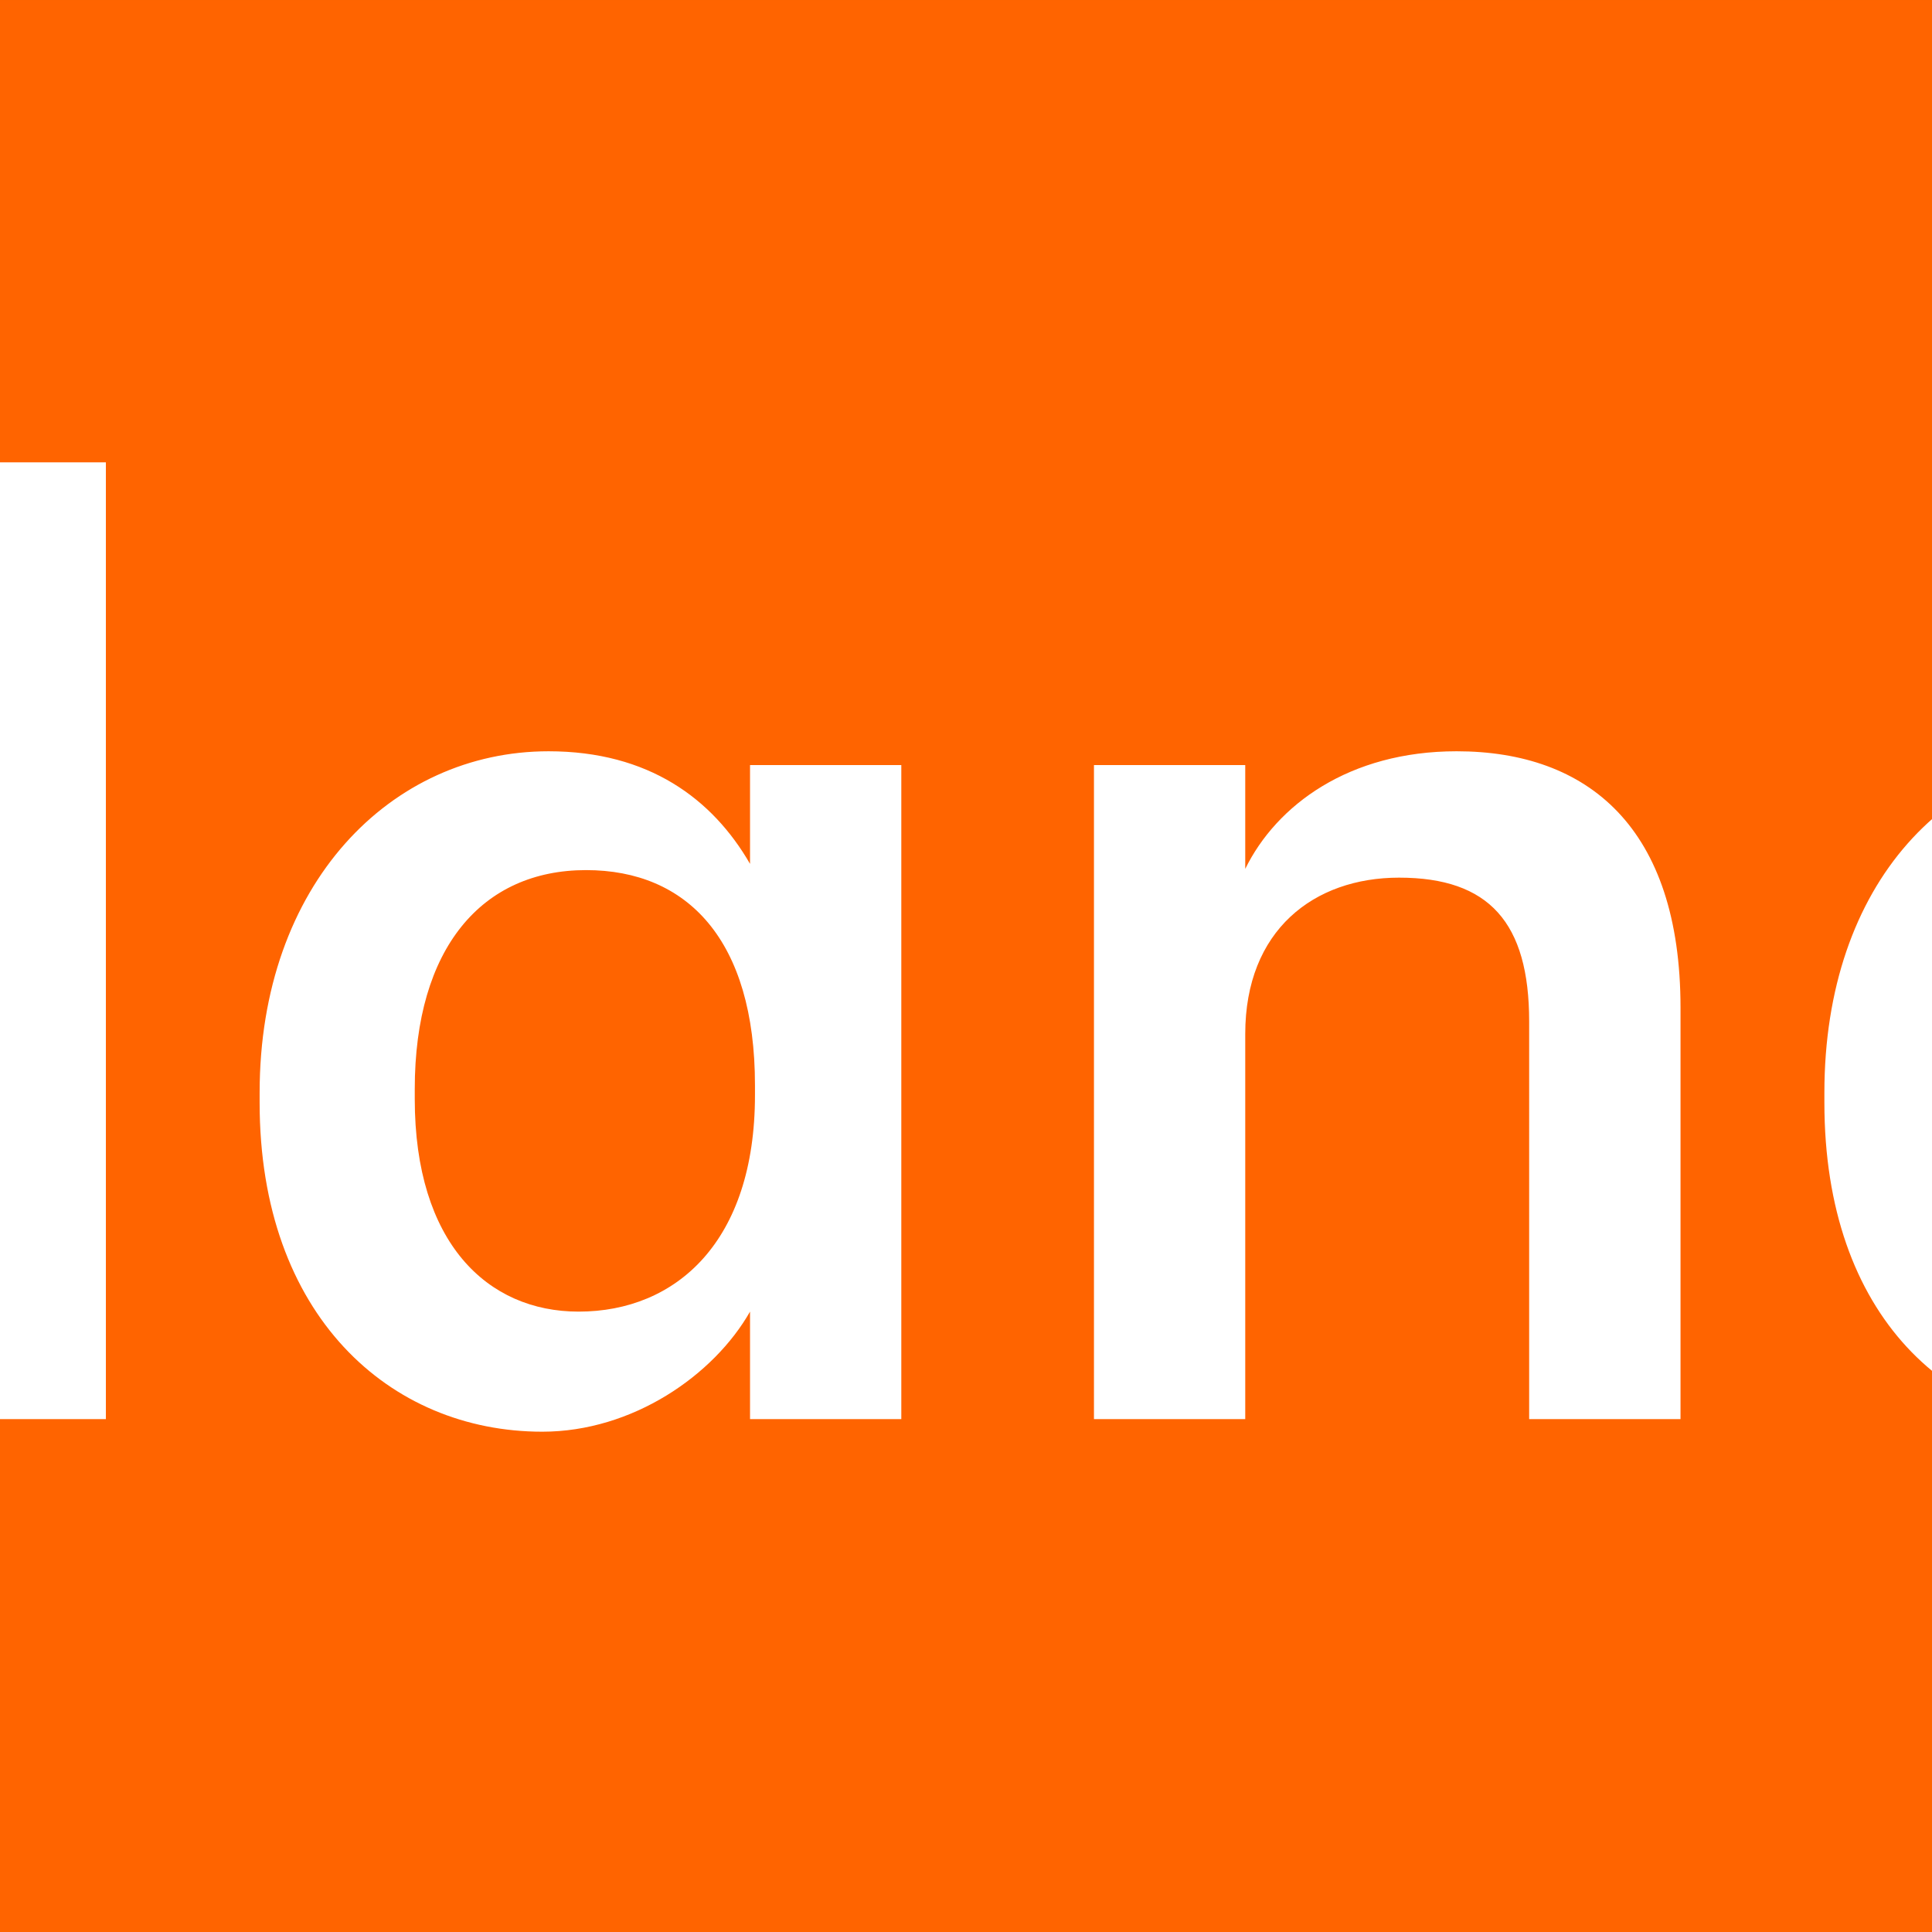
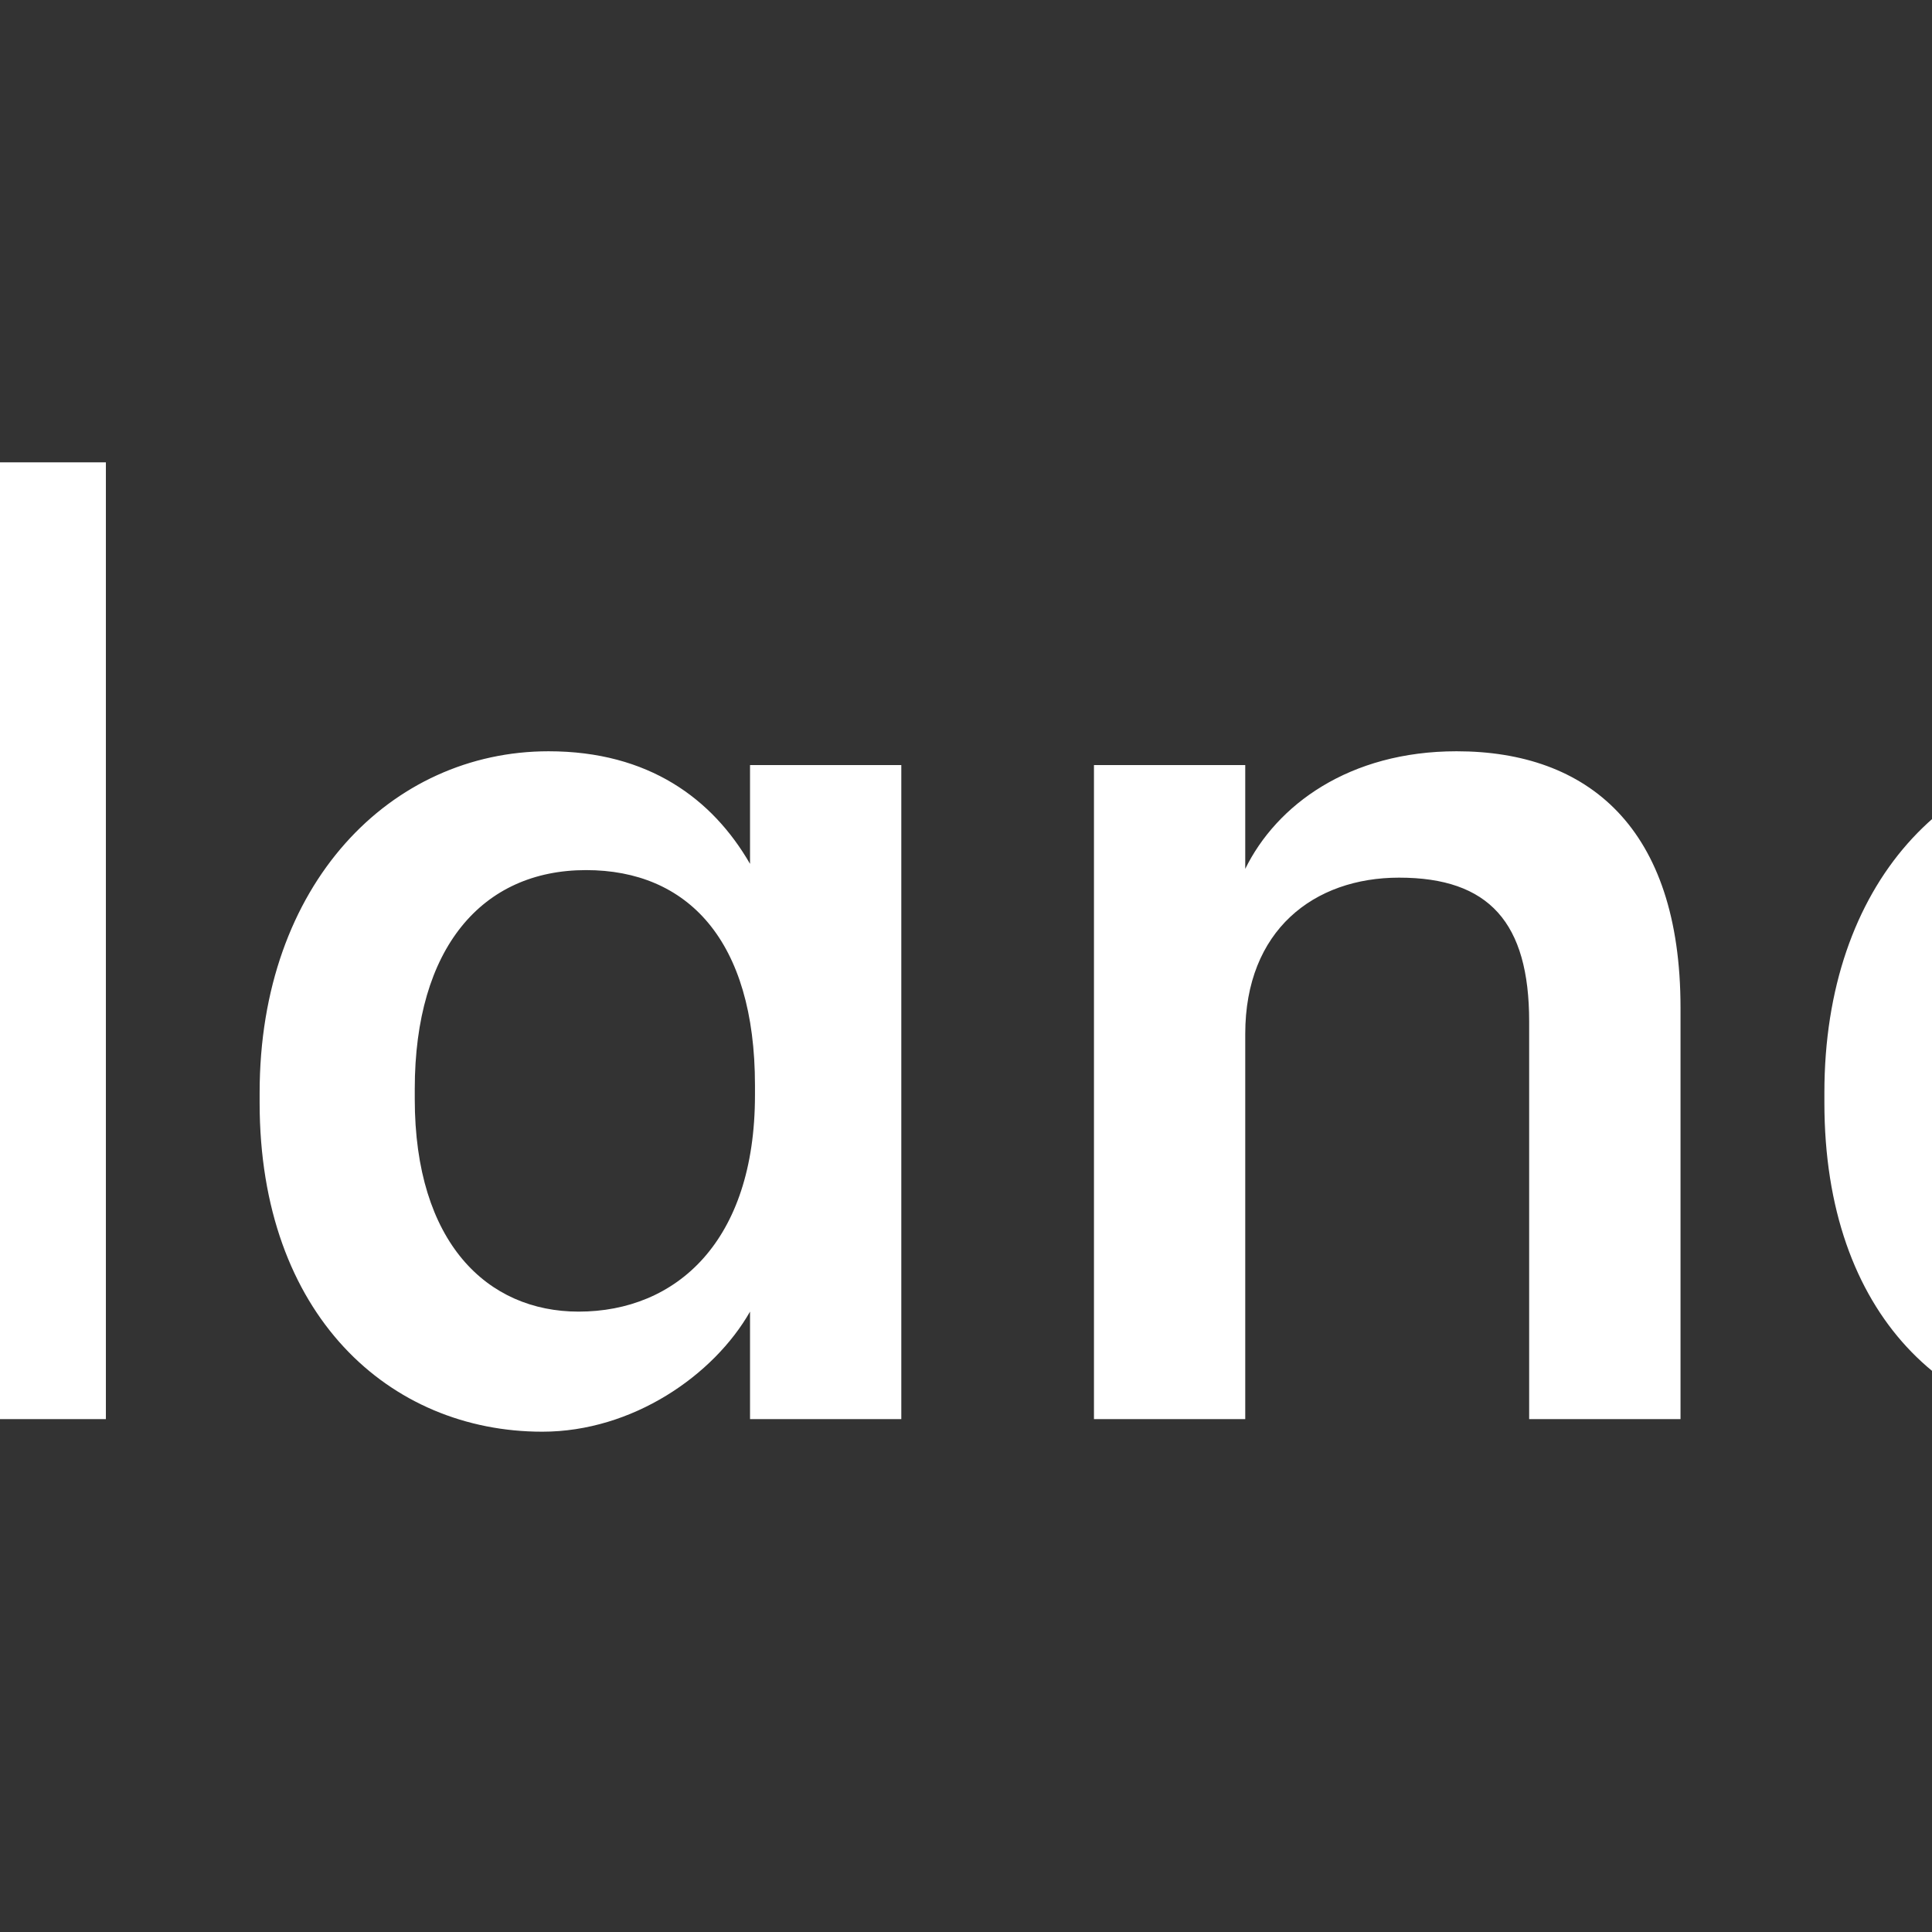
<svg xmlns="http://www.w3.org/2000/svg" xmlns:ns1="http://sodipodi.sourceforge.net/DTD/sodipodi-0.dtd" xmlns:ns2="http://www.inkscape.org/namespaces/inkscape" viewBox="443 0 113 113" width="113" height="113">
  <rect x="443" y="0" width="113" height="113" fill="#333333" stroke="none" />
  <svg version="1.1" x="0" y="0" width="1000" height="113.007" viewBox="0 0 1000 113.007" id="svg14474" ns1:docname="Deutschlandfunk Kultur 2017.svg" ns2:version="1.0.1 (3bc2e813f5, 2020-09-07)">
    <defs id="defs14478" />
    <ns1:namedview pagecolor="#ffffff" bordercolor="#666666" borderopacity="1" objecttolerance="10" gridtolerance="10" guidetolerance="10" ns2:pageopacity="0" ns2:pageshadow="2" ns2:window-width="1600" ns2:window-height="837" id="namedview14476" showgrid="false" ns2:zoom="0.51316815" ns2:cx="529.74731" ns2:cy="117.37805" ns2:window-x="-8" ns2:window-y="-8" ns2:window-maximized="1" ns2:current-layer="svg14474" />
    <g id="Layer_1" transform="matrix(1.137,0,0,1.137,-0.005,-0.002)">
-       <path d="m 0.004,100 h 99.997 V 0.006 H 0.004 Z" fill="#ff6400" id="path14465" />
-       <path d="M 108.503,100 H 879.496 V 0.002 H 108.503 Z" fill="#ff6400" id="path14467" />
      <path d="M 82.002,44.304 H 22.003 V 57.208 H 82.002 Z M 22.003,37.785 H 76.344 V 29.47 H 22.003 Z m 0,-14.228 H 61.46 V 18.005 H 22.003 Z M 72.545,63.731 H 21.999 v 7.61 H 72.545 Z M 61.457,82.005 H 21.999 V 77.25 h 39.458 z" fill="#ffffff" id="path14469" />
      <path d="m 841.189,39.357 h 7.782 v 6.304 c 2.127,-4.244 5.274,-6.752 10.939,-6.819 v 7.27 c -6.822,0.067 -10.939,2.254 -10.939,9.395 v 17.497 h -7.782 z M 801.293,60.908 V 39.357 h 7.786 v 20.651 c 0,5.084 2.124,7.401 6.629,7.401 4.184,0 7.849,-2.702 7.849,-8.043 V 39.357 h 7.786 v 33.647 h -7.786 V 67.73 c -1.676,3.281 -5.211,5.92 -10.679,5.92 -6.628,0 -11.585,-3.796 -11.585,-12.742 m -22.066,2.705 V 45.209 h -4.508 v -5.852 h 4.508 v -7.402 h 7.782 v 7.402 h 7.395 v 5.852 h -7.395 v 17.695 c 0,2.96 1.415,4.311 3.86,4.311 1.545,0 2.702,-0.194 3.796,-0.645 v 6.177 c -1.225,0.451 -2.897,0.836 -5.278,0.836 -6.689,0 -10.16,-3.598 -10.16,-9.97 M 760.752,23.789 h 7.786 v 49.215 h -7.786 z M 720.67,60.908 V 39.357 h 7.786 v 20.651 c 0,5.084 2.124,7.401 6.625,7.401 4.18,0 7.849,-2.702 7.849,-8.043 V 39.357 h 7.786 V 73.004 H 742.93 V 67.73 c -1.668,3.281 -5.21,5.92 -10.678,5.92 -6.629,0 -11.582,-3.796 -11.582,-12.742 M 680.877,27.002 h 8.555 V 47.848 L 707.06,26.939 h 9.2 l -19.042,22.006 20.006,24.059 h -10.1 L 689.432,51.517 v 21.487 h -8.555 z m -50.934,-3.217 h 7.786 v 30.371 l 12.03,-14.799 h 8.491 l -13.06,15.441 14.154,18.206 h -9.007 L 637.729,56.47 v 16.534 h -7.786 z m -39.761,15.572 h 7.786 v 5.341 c 1.605,-3.281 5.337,-6.05 10.873,-6.05 6.752,0 11.511,3.926 11.511,13.19 v 21.166 h -7.783 V 52.547 c 0,-5.084 -2.06,-7.398 -6.692,-7.398 -4.374,0 -7.909,2.699 -7.909,8.04 v 19.815 h -7.786 z M 550.294,60.908 V 39.357 h 7.782 v 20.651 c 0,5.084 2.124,7.398 6.625,7.398 4.184,0 7.85,-2.699 7.85,-8.04 V 39.357 h 7.785 v 33.647 h -7.785 V 67.73 c -1.673,3.281 -5.211,5.92 -10.679,5.92 -6.625,0 -11.578,-3.796 -11.578,-12.742 M 528.383,45.209 h -4.568 v -5.852 h 4.568 v -4.502 c 0,-7.401 4.114,-11.391 11.321,-11.391 1.866,0 3.023,0.194 4.441,0.646 v 6.046 c -0.899,-0.321 -2.127,-0.575 -3.538,-0.575 -3.158,0 -4.442,2.057 -4.442,4.953 v 4.823 h 7.656 v 5.852 h -7.656 v 27.795 h -7.782 z m -18.789,11.13 v -0.511 c 0,-7.402 -3.411,-11.067 -9.073,-11.067 -5.725,0 -9.07,3.99 -9.07,11.261 v 0.511 c 0,7.401 3.729,10.94 8.749,10.94 5.405,0 9.394,-3.606 9.394,-11.134 m -26.119,0.388 v -0.515 c 0,-10.745 6.364,-17.564 15.116,-17.564 5.472,0 8.88,2.511 10.749,5.856 V 23.785 h 7.783 v 49.219 h -7.783 v -5.658 c -1.806,3.344 -6.117,6.304 -11.07,6.304 -8.431,0 -14.795,-5.987 -14.795,-16.923 m -37.574,-17.37 h 7.782 v 5.341 c 1.609,-3.281 5.341,-6.05 10.873,-6.05 6.755,0 11.518,3.926 11.518,13.19 v 21.166 h -7.786 V 52.547 c 0,-5.084 -2.06,-7.398 -6.692,-7.398 -4.375,0 -7.913,2.699 -7.913,8.04 v 19.815 h -7.782 z m -17.438,16.982 v -0.511 c 0,-7.465 -3.475,-11.067 -8.689,-11.067 -5.341,0 -8.812,3.99 -8.812,11.261 v 0.511 c 0,7.401 3.736,10.94 8.428,10.94 5.02,0 9.073,-3.606 9.073,-11.134 m -25.481,0.388 v -0.515 c 0,-10.745 6.759,-17.564 14.863,-17.564 5.147,0 8.431,2.444 10.364,5.792 v -5.083 h 7.782 v 33.647 h -7.782 v -5.531 c -1.869,3.281 -6.05,6.177 -10.685,6.177 -7.85,0 -14.542,-5.987 -14.542,-16.923 M 387.287,23.785 h 7.786 v 49.219 h -7.786 z m -39.962,0 h 7.793 v 20.913 c 1.605,-3.281 5.341,-6.05 10.872,-6.05 6.756,0 11.518,3.926 11.518,13.19 v 21.166 h -7.789 V 52.547 c 0,-5.084 -2.056,-7.398 -6.688,-7.398 -4.375,0 -7.913,2.699 -7.913,8.04 v 19.815 h -7.793 z M 307.437,56.6 v -0.515 c 0,-10.678 7.592,-17.437 16.982,-17.437 7.465,0 14.478,3.344 15.378,12.611 h -7.528 c -0.642,-4.505 -3.602,-6.371 -7.719,-6.371 -5.341,0 -9.137,4.117 -9.137,11.067 v 0.515 c 0,7.334 3.602,11.193 9.327,11.193 4.121,0 7.659,-2.444 8.107,-7.207 h 7.144 c -0.579,7.722 -6.435,13.194 -15.572,13.194 -9.648,0 -16.982,-6.304 -16.982,-17.05 m -32.748,5.916 h 7.334 c 0.384,3.412 2.12,5.408 6.689,5.408 4.183,0 6.046,-1.481 6.046,-4.311 0,-2.765 -2.251,-3.795 -7.204,-4.635 -8.879,-1.415 -12.16,-3.923 -12.16,-10.227 0,-6.759 6.304,-10.103 12.608,-10.103 6.887,0 12.355,2.575 13.191,10.166 h -7.204 c -0.646,-3.086 -2.381,-4.504 -5.987,-4.504 -3.344,0 -5.337,1.608 -5.337,3.989 0,2.449 1.609,3.408 6.946,4.311 7.916,1.224 12.612,3.151 12.612,10.294 0,6.816 -4.826,10.746 -13.444,10.746 -8.689,0 -13.769,-3.99 -14.09,-11.134 m -19.787,1.097 V 45.209 h -4.505 v -5.852 h 4.505 v -7.402 h 7.782 v 7.402 h 7.398 v 5.852 h -7.398 v 17.695 c 0,2.96 1.418,4.311 3.859,4.311 1.545,0 2.706,-0.194 3.8,-0.645 v 6.177 c -1.225,0.451 -2.897,0.836 -5.278,0.836 -6.689,0 -10.163,-3.602 -10.163,-9.97 M 214.075,60.908 V 39.357 h 7.786 v 20.651 c 0,5.084 2.123,7.398 6.628,7.398 4.181,0 7.846,-2.699 7.846,-8.04 V 39.357 h 7.786 v 33.647 h -7.786 V 67.73 c -1.672,3.281 -5.21,5.92 -10.678,5.92 -6.626,0 -11.582,-3.796 -11.582,-12.742 m -14.989,-8.234 c -0.388,-5.789 -3.345,-8.364 -8.174,-8.364 -4.696,0 -7.846,3.153 -8.618,8.364 z m -24.899,3.859 v -0.511 c 0,-10.425 7.14,-17.374 16.725,-17.374 8.368,0 15.892,4.952 15.892,16.986 v 2.25 h -24.641 c 0.258,6.371 3.475,9.973 9.264,9.973 4.699,0 7.144,-1.862 7.722,-5.147 h 7.528 c -1.093,7.077 -6.819,10.94 -15.441,10.94 -9.909,0 -17.049,-6.498 -17.049,-17.117 m -30.11,9.716 c 10.294,0 15.247,-5.92 15.247,-16.087 v -0.511 c 0,-9.91 -4.505,-15.893 -15.314,-15.893 h -4.953 V 66.249 Z M 130.499,27.002 h 13.963 c 16.019,0 23.805,9.137 23.805,22.522 v 0.578 c 0,13.381 -7.786,22.902 -23.936,22.902 h -13.832 z" fill="#ffffff" id="path14471" />
    </g>
  </svg>
</svg>